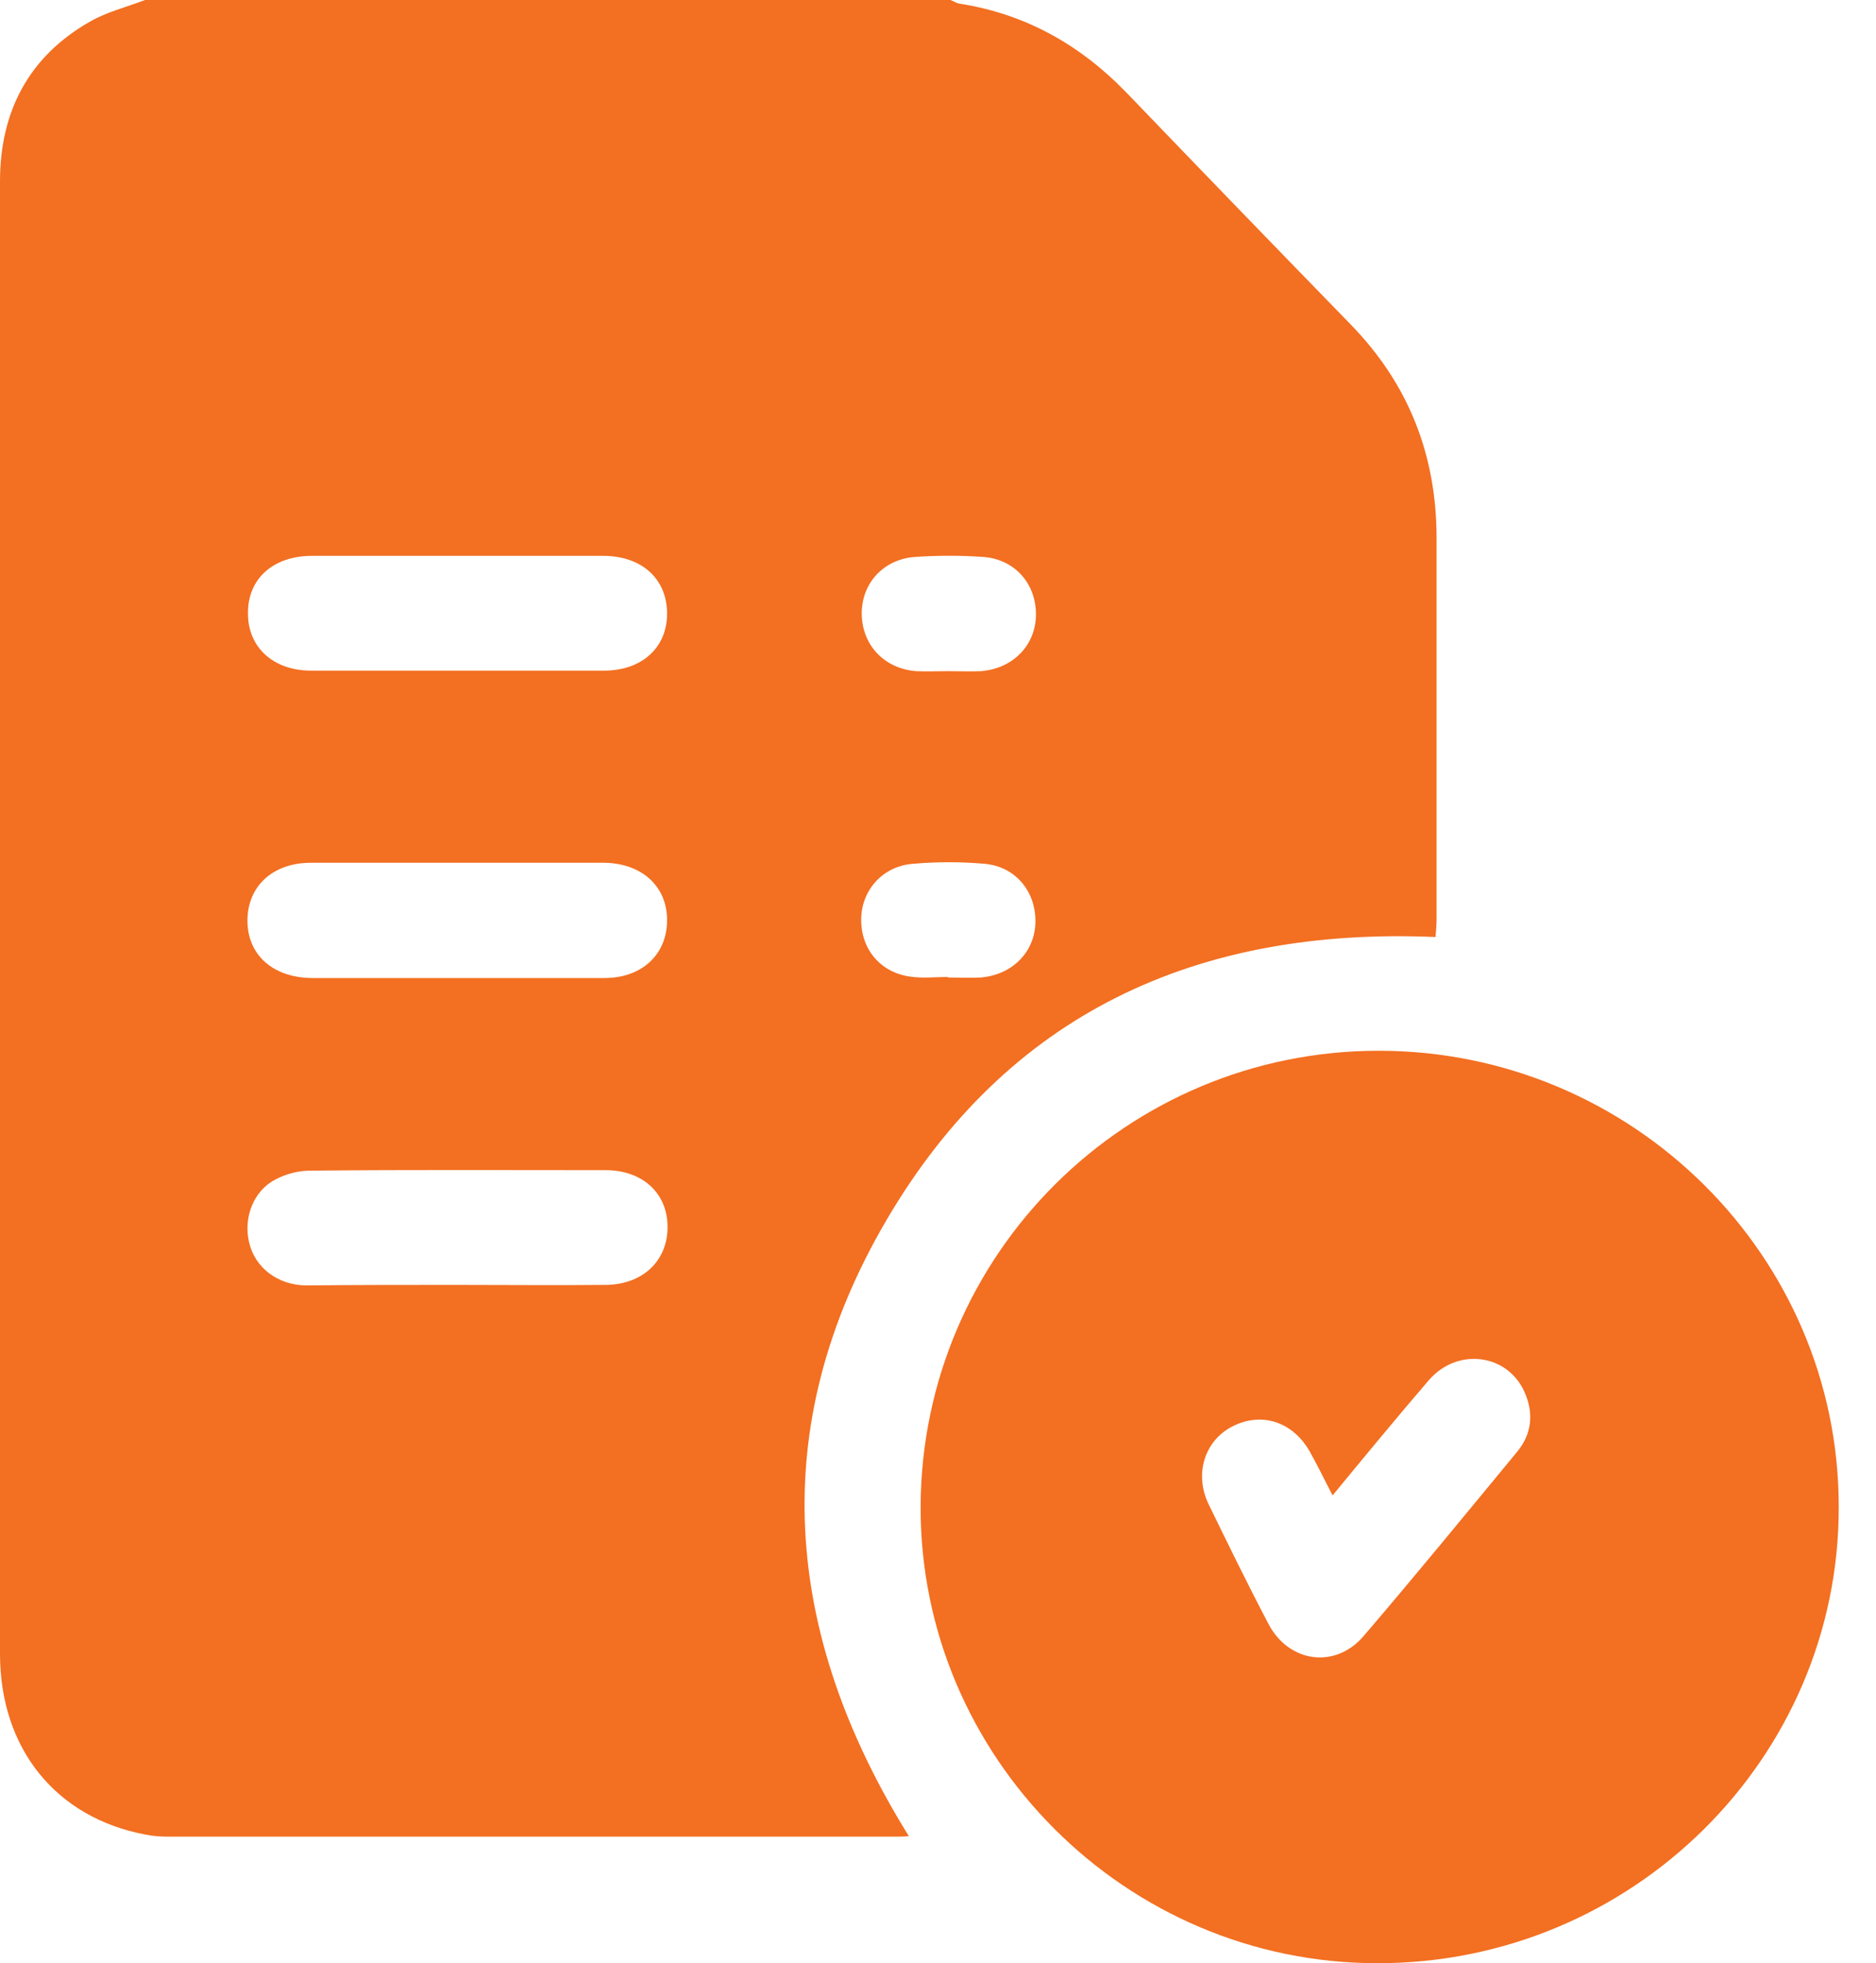
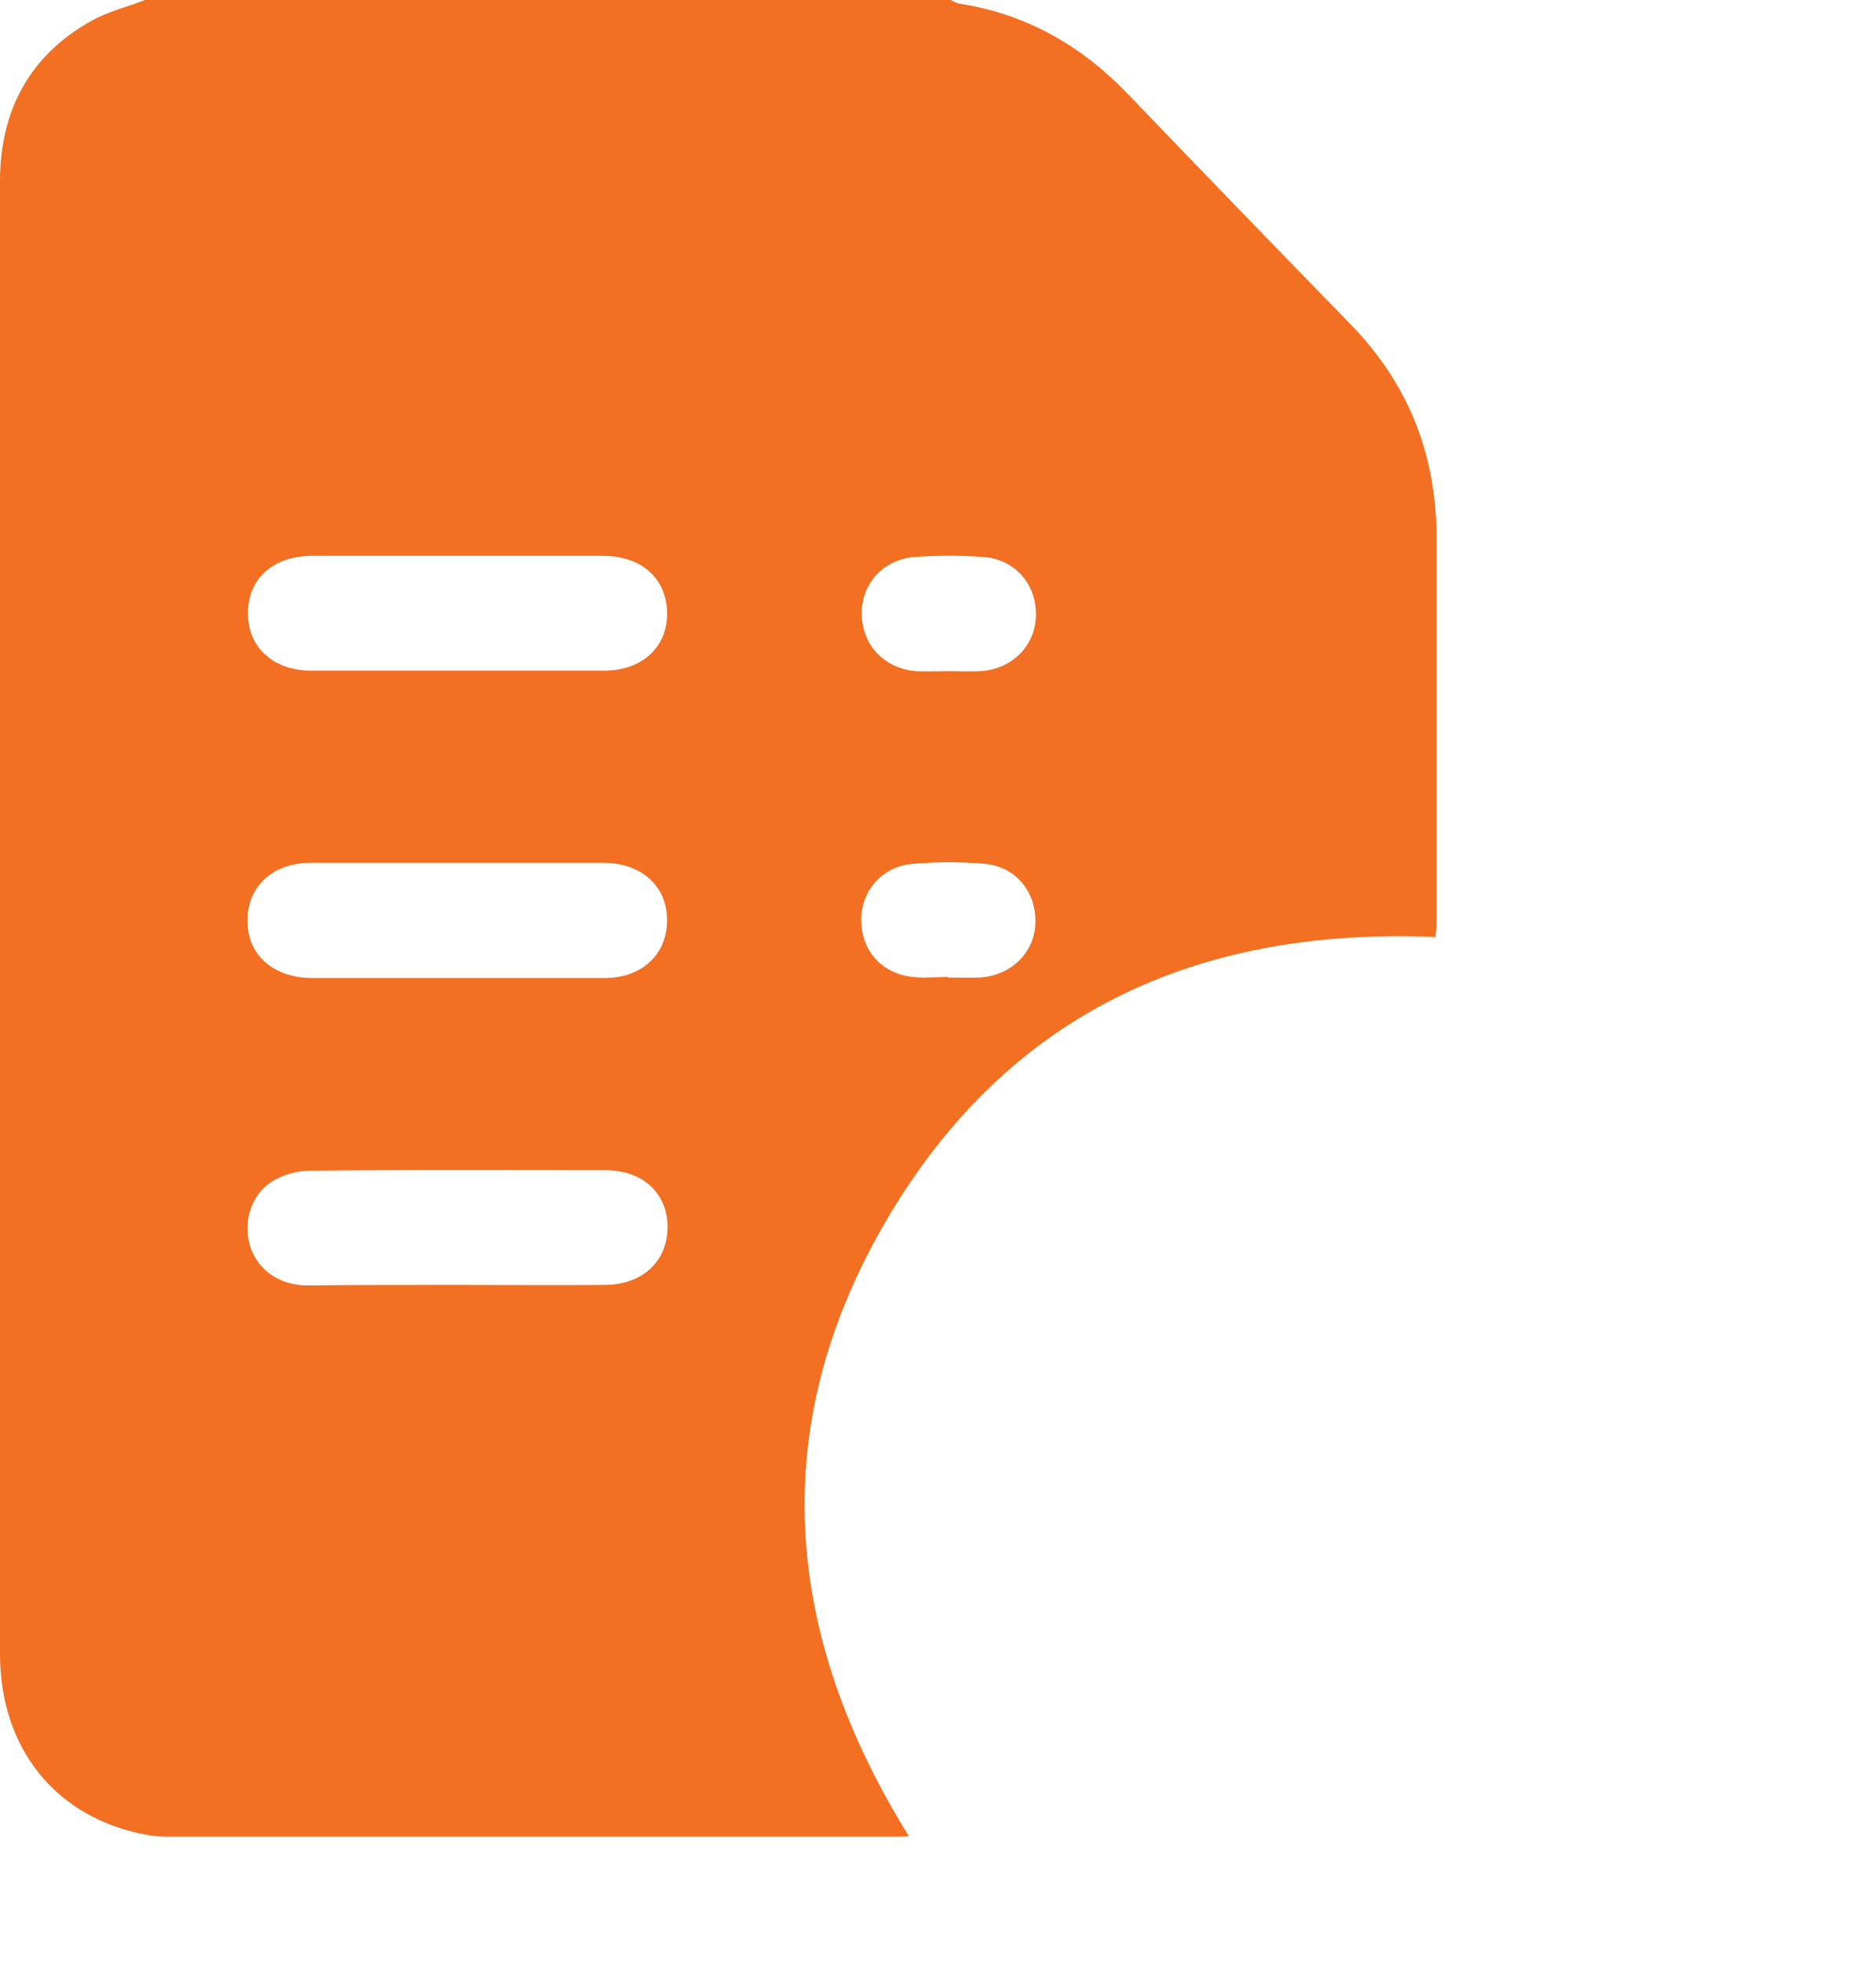
<svg xmlns="http://www.w3.org/2000/svg" width="43" height="45" viewBox="0 0 43 45" fill="none">
  <path d="M3.323 0C9.477 0 15.63 0 21.784 0C21.854 0.023 21.913 0.07 21.983 0.082C23.498 0.317 24.755 1.022 25.823 2.126C27.526 3.899 29.241 5.672 30.955 7.433C32.294 8.807 32.928 10.44 32.928 12.342C32.928 15.243 32.928 18.143 32.928 21.044C32.928 21.197 32.916 21.349 32.904 21.478C27.42 21.244 23.087 23.24 20.316 27.972C17.544 32.705 17.955 37.461 20.832 42.088C20.715 42.099 20.621 42.099 20.515 42.099C14.961 42.099 9.418 42.099 3.864 42.099C3.687 42.099 3.511 42.088 3.335 42.052C1.28 41.665 0 40.08 0 37.907C0 30.932 0 23.956 0 16.992C0 12.718 0 8.443 0 4.157C0 2.56 0.658 1.292 2.067 0.493C2.454 0.27 2.901 0.164 3.323 0ZM10.487 12.741C9.371 12.741 8.267 12.741 7.152 12.741C6.259 12.741 5.672 13.27 5.684 14.068C5.684 14.843 6.271 15.372 7.128 15.372C9.371 15.372 11.602 15.372 13.845 15.372C14.714 15.372 15.29 14.843 15.29 14.068C15.29 13.27 14.714 12.741 13.822 12.741C12.706 12.741 11.602 12.741 10.487 12.741ZM10.475 22.418C11.602 22.418 12.73 22.418 13.857 22.418C14.714 22.418 15.29 21.878 15.29 21.091C15.29 20.316 14.714 19.787 13.845 19.776C11.602 19.776 9.371 19.776 7.128 19.776C6.259 19.776 5.684 20.304 5.672 21.079C5.66 21.878 6.247 22.406 7.14 22.418C8.255 22.418 9.371 22.418 10.475 22.418ZM10.463 29.452C11.602 29.452 12.741 29.464 13.892 29.452C14.726 29.44 15.29 28.912 15.301 28.148C15.313 27.362 14.738 26.822 13.88 26.822C11.626 26.822 9.371 26.81 7.116 26.833C6.846 26.833 6.564 26.904 6.318 27.033C5.813 27.291 5.578 27.902 5.707 28.465C5.836 29.053 6.365 29.464 7.034 29.464C8.173 29.452 9.312 29.452 10.463 29.452ZM21.737 15.384C21.983 15.384 22.23 15.395 22.488 15.384C23.216 15.325 23.733 14.796 23.745 14.104C23.756 13.387 23.263 12.812 22.523 12.765C22.018 12.73 21.502 12.73 20.985 12.765C20.257 12.812 19.752 13.364 19.752 14.057C19.752 14.773 20.257 15.325 20.997 15.384C21.232 15.395 21.478 15.384 21.737 15.384ZM21.725 22.394V22.406C21.972 22.406 22.218 22.418 22.477 22.406C23.205 22.347 23.721 21.819 23.733 21.138C23.745 20.433 23.275 19.858 22.559 19.799C22.018 19.752 21.478 19.752 20.938 19.799C20.245 19.846 19.764 20.386 19.74 21.032C19.717 21.725 20.151 22.277 20.844 22.383C21.138 22.43 21.431 22.394 21.725 22.394Z" fill="#F36F21" />
-   <path d="M31.566 45C25.8 45 21.079 40.267 21.102 34.525C21.126 28.747 25.823 24.085 31.601 24.085C37.414 24.085 42.146 28.783 42.146 34.537C42.158 40.303 37.402 45.012 31.566 45ZM30.544 34.278C30.356 33.914 30.215 33.621 30.051 33.327C29.675 32.611 28.959 32.352 28.278 32.681C27.62 32.998 27.362 33.773 27.702 34.478C28.148 35.394 28.595 36.31 29.076 37.226C29.546 38.118 30.614 38.259 31.26 37.496C32.447 36.11 33.609 34.689 34.772 33.28C35.112 32.869 35.159 32.4 34.948 31.918C34.56 31.026 33.398 30.873 32.74 31.648C32.024 32.482 31.307 33.351 30.544 34.278Z" fill="#F36F21" />
</svg>